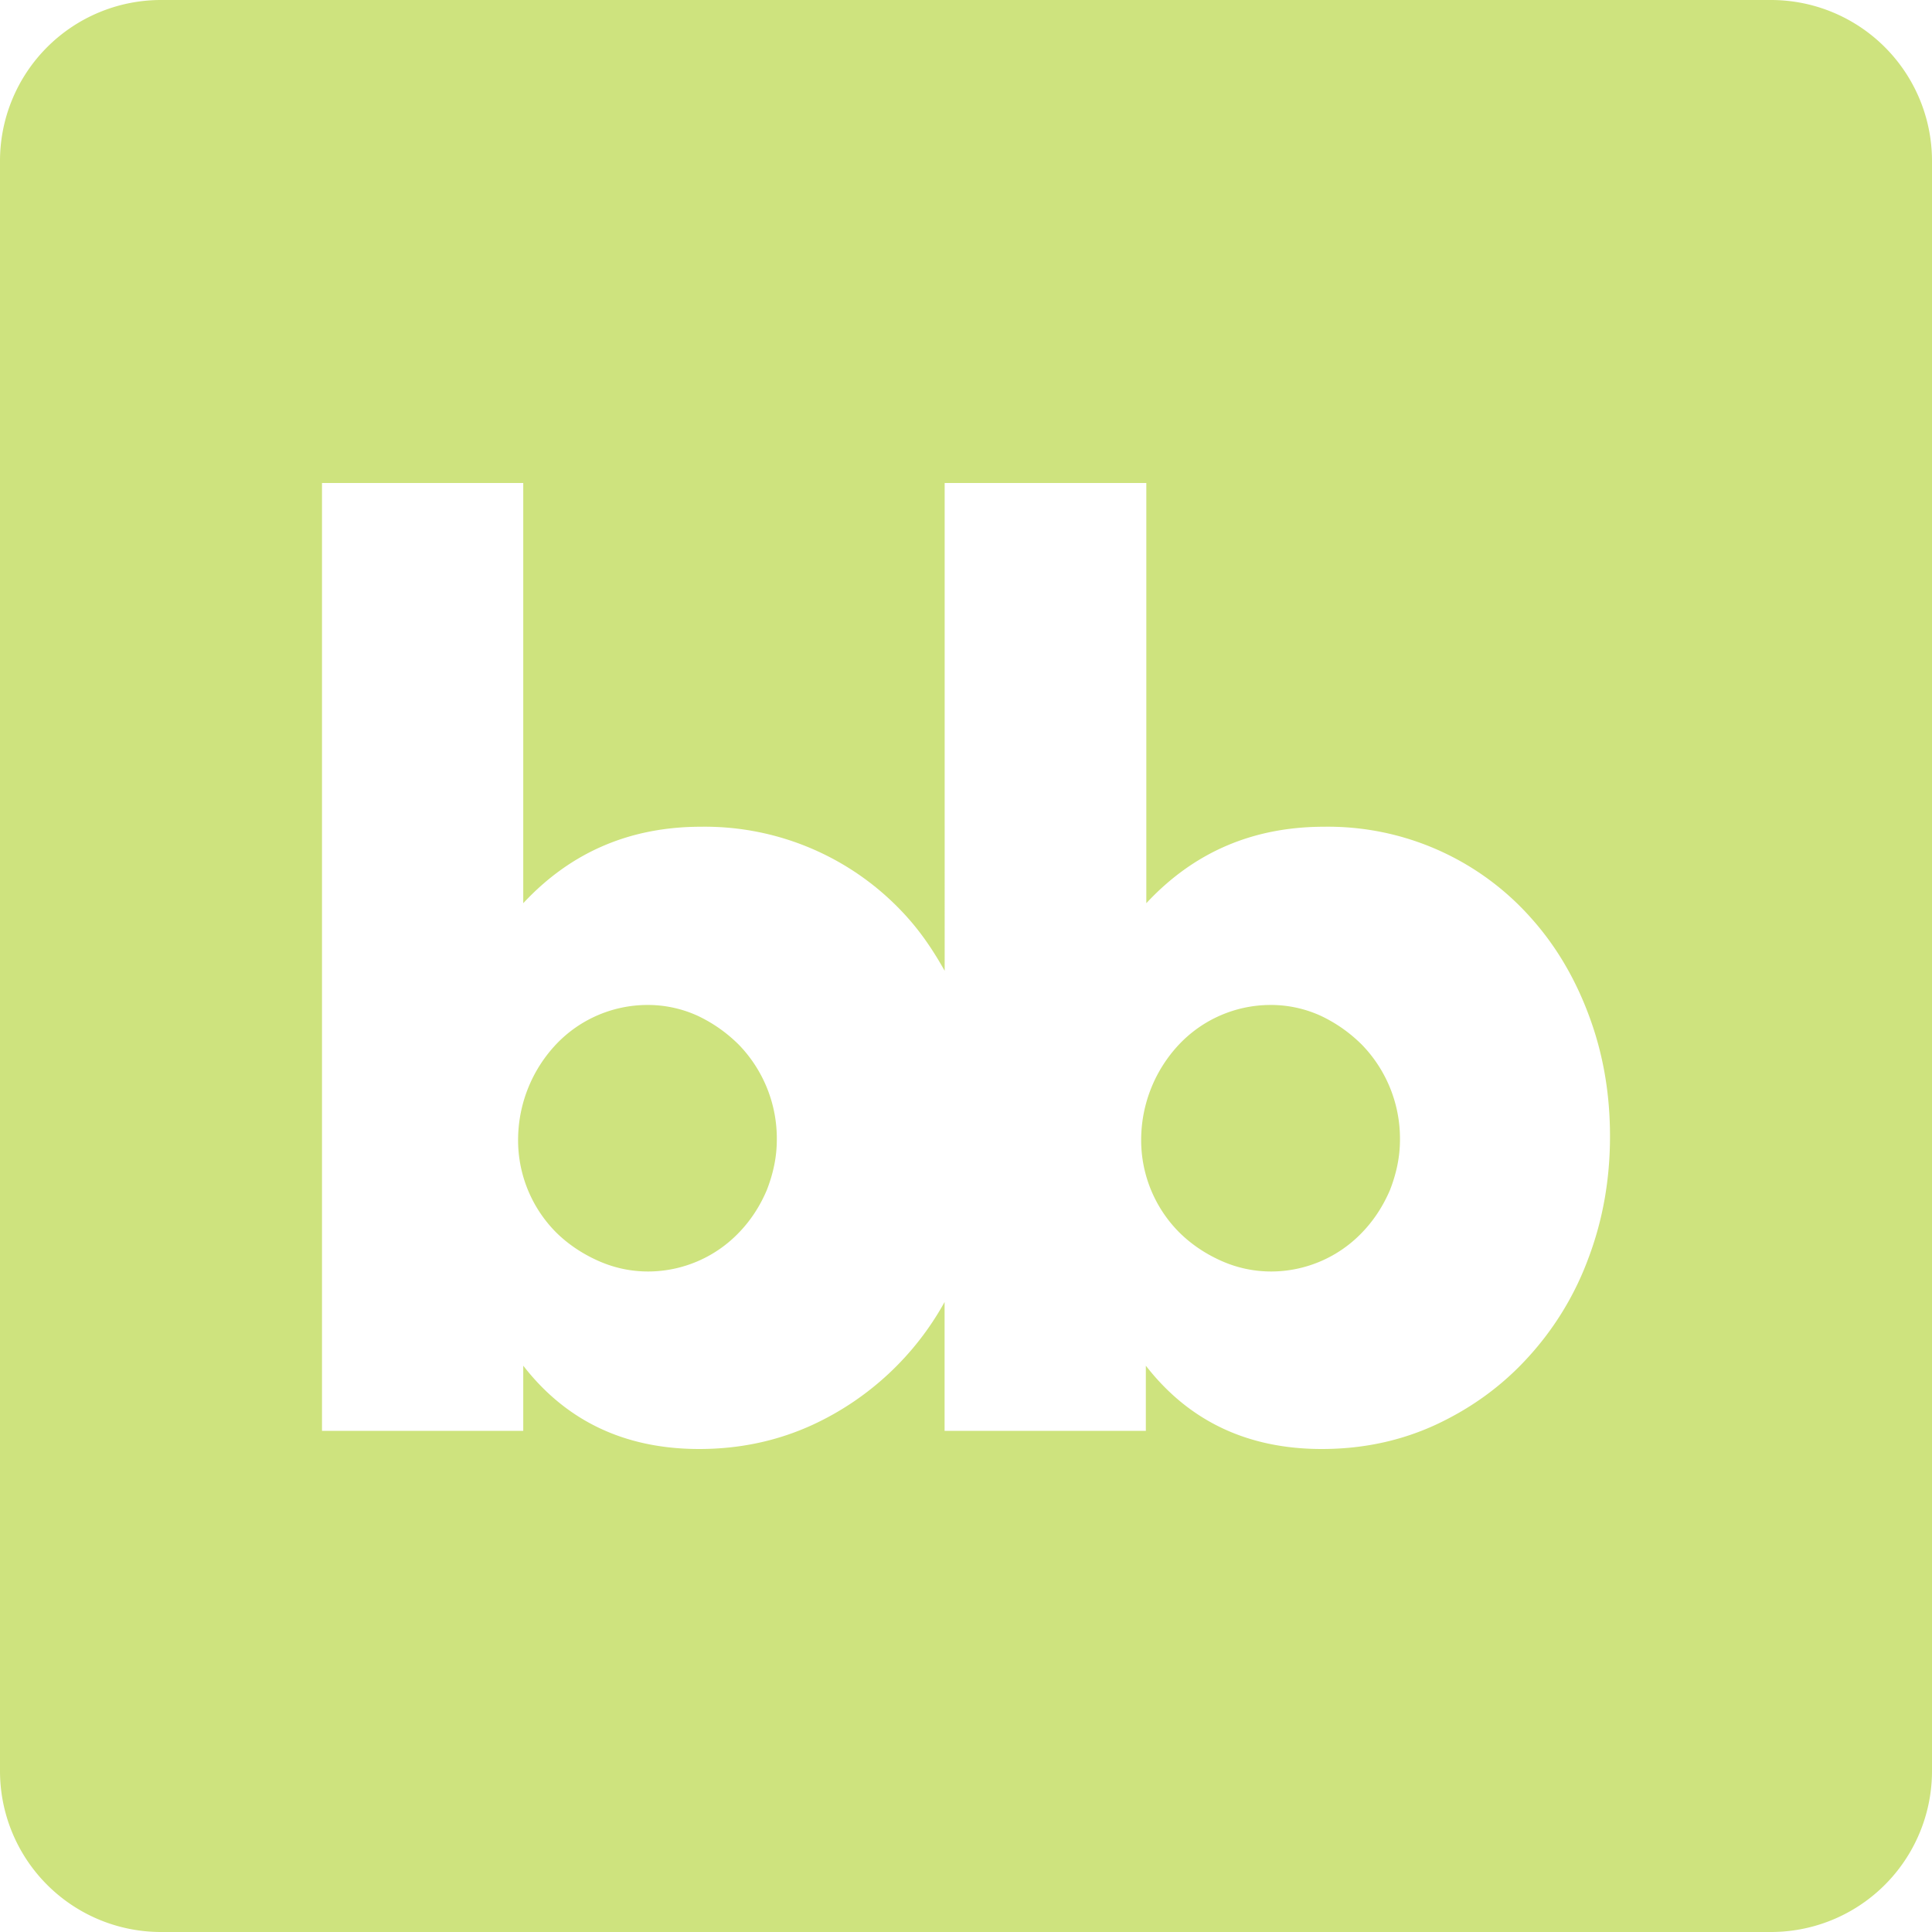
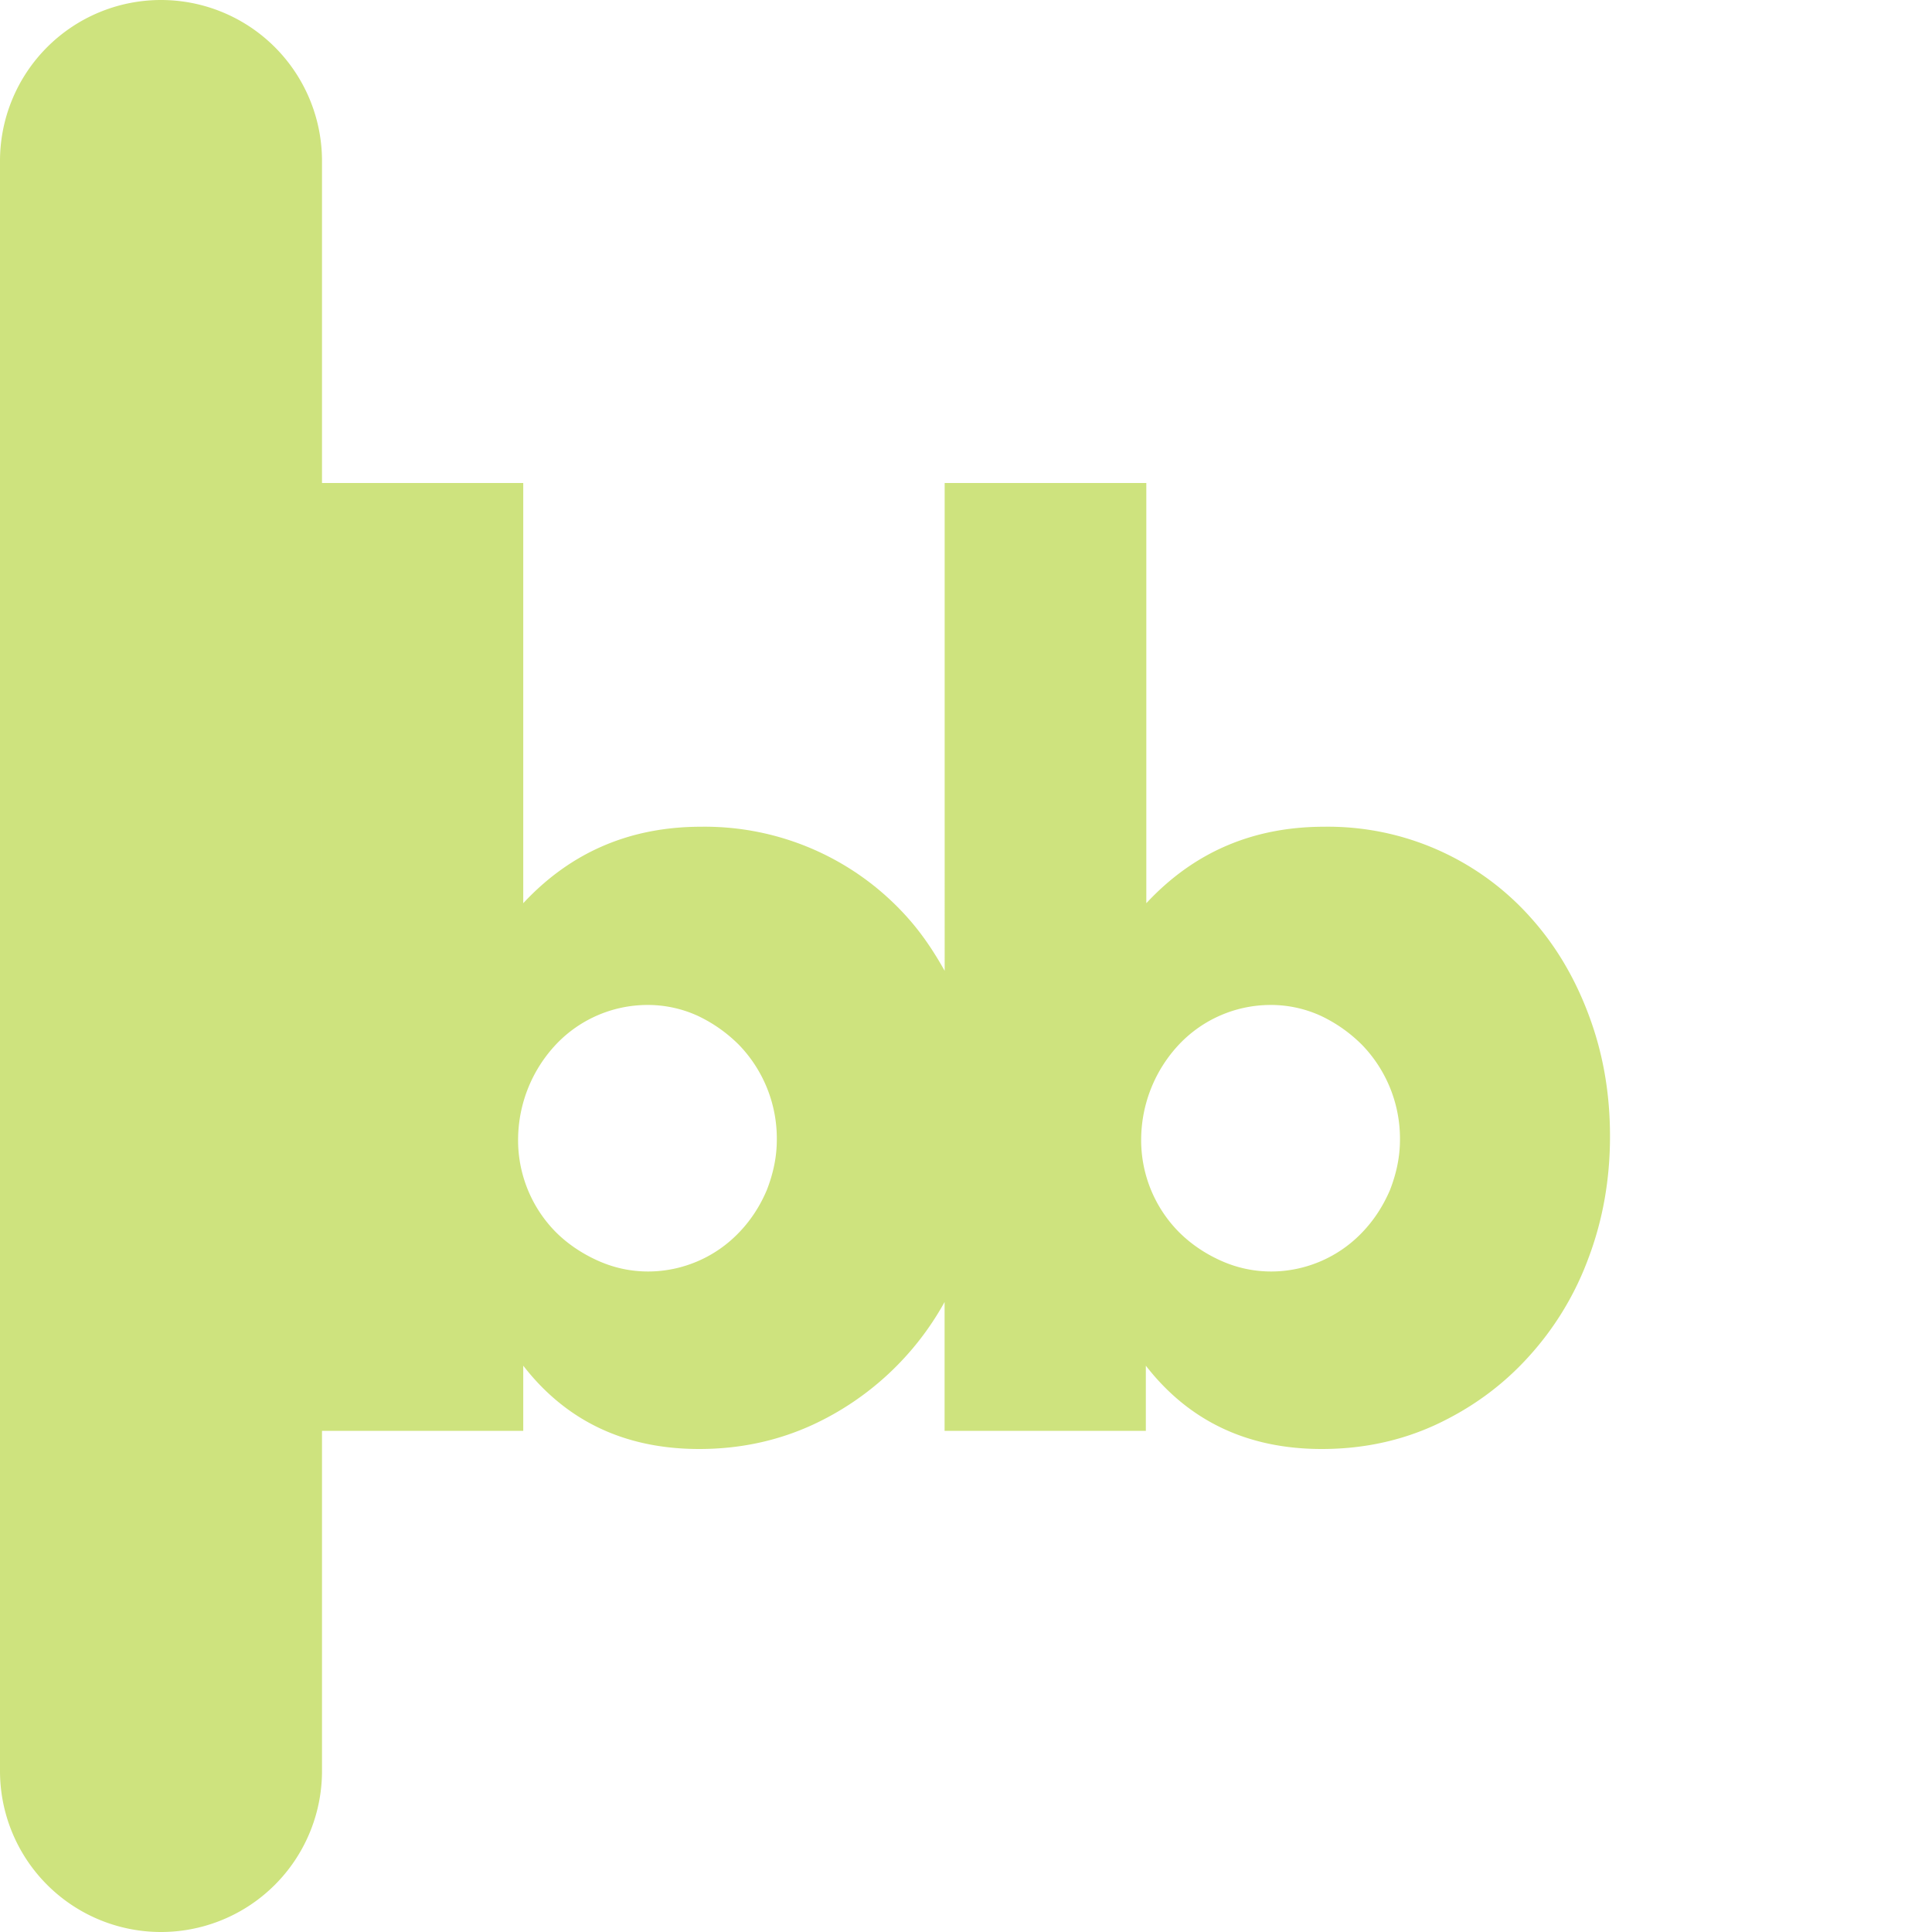
<svg xmlns="http://www.w3.org/2000/svg" role="img" width="32px" height="32px" viewBox="0 0 24 24">
  <title>Budibase</title>
-   <path fill="#cee37e" d="M2 0a2 2 0 0 0-2 2v20a2 2 0 0 0 2 2h20a2 2 0 0 0 2-2V2a2 2 0 0 0-2-2Zm2 6h2.5v5.22c.59-.634 1.326-.95 2.21-.95a3.372 3.372 0 0 1 2.565 1.13c.178.199.327.422.46.66V6h2.505v5.22c.59-.634 1.324-.95 2.21-.95a3.372 3.372 0 0 1 2.566 1.13c.31.345.55.75.724 1.22.175.47.26.965.26 1.495 0 .54-.09 1.045-.27 1.52a3.73 3.73 0 0 1-.755 1.234c-.32.35-.7.625-1.14.83-.434.2-.905.301-1.415.301-.92 0-1.65-.345-2.186-1.035v.81h-2.5v-1.601a3.595 3.595 0 0 1-1.638 1.525c-.435.2-.905.301-1.41.301-.92 0-1.651-.345-2.186-1.035v.81H4Zm4.035 6.484a1.566 1.566 0 0 0-1.125.487 1.733 1.733 0 0 0-.474 1.174 1.623 1.623 0 0 0 .468 1.16c.145.145.322.265.522.355.2.09.409.135.629.135a1.566 1.566 0 0 0 1.125-.484c.145-.15.26-.326.345-.526.08-.205.125-.41.125-.63a1.675 1.675 0 0 0-.47-1.175c-.15-.15-.32-.27-.51-.36a1.491 1.491 0 0 0-.635-.136Zm7.74 0a1.566 1.566 0 0 0-1.125.487 1.733 1.733 0 0 0-.474 1.174 1.623 1.623 0 0 0 .469 1.16c.145.145.32.265.52.355.2.09.41.135.63.135a1.566 1.566 0 0 0 1.125-.484c.145-.15.26-.326.346-.526.08-.205.125-.41.125-.63a1.675 1.675 0 0 0-.471-1.175c-.15-.15-.32-.27-.51-.36a1.491 1.491 0 0 0-.635-.136Z" />
+   <path fill="#cee37e" d="M2 0a2 2 0 0 0-2 2v20a2 2 0 0 0 2 2a2 2 0 0 0 2-2V2a2 2 0 0 0-2-2Zm2 6h2.5v5.22c.59-.634 1.326-.95 2.21-.95a3.372 3.372 0 0 1 2.565 1.13c.178.199.327.422.46.66V6h2.505v5.22c.59-.634 1.324-.95 2.21-.95a3.372 3.372 0 0 1 2.566 1.13c.31.345.55.75.724 1.22.175.47.26.965.26 1.495 0 .54-.09 1.045-.27 1.52a3.73 3.73 0 0 1-.755 1.234c-.32.35-.7.625-1.14.83-.434.2-.905.301-1.415.301-.92 0-1.65-.345-2.186-1.035v.81h-2.5v-1.601a3.595 3.595 0 0 1-1.638 1.525c-.435.2-.905.301-1.41.301-.92 0-1.651-.345-2.186-1.035v.81H4Zm4.035 6.484a1.566 1.566 0 0 0-1.125.487 1.733 1.733 0 0 0-.474 1.174 1.623 1.623 0 0 0 .468 1.16c.145.145.322.265.522.355.2.09.409.135.629.135a1.566 1.566 0 0 0 1.125-.484c.145-.15.26-.326.345-.526.08-.205.125-.41.125-.63a1.675 1.675 0 0 0-.47-1.175c-.15-.15-.32-.27-.51-.36a1.491 1.491 0 0 0-.635-.136Zm7.74 0a1.566 1.566 0 0 0-1.125.487 1.733 1.733 0 0 0-.474 1.174 1.623 1.623 0 0 0 .469 1.16c.145.145.32.265.52.355.2.09.41.135.63.135a1.566 1.566 0 0 0 1.125-.484c.145-.15.26-.326.346-.526.08-.205.125-.41.125-.63a1.675 1.675 0 0 0-.471-1.175c-.15-.15-.32-.27-.51-.36a1.491 1.491 0 0 0-.635-.136Z" />
</svg>